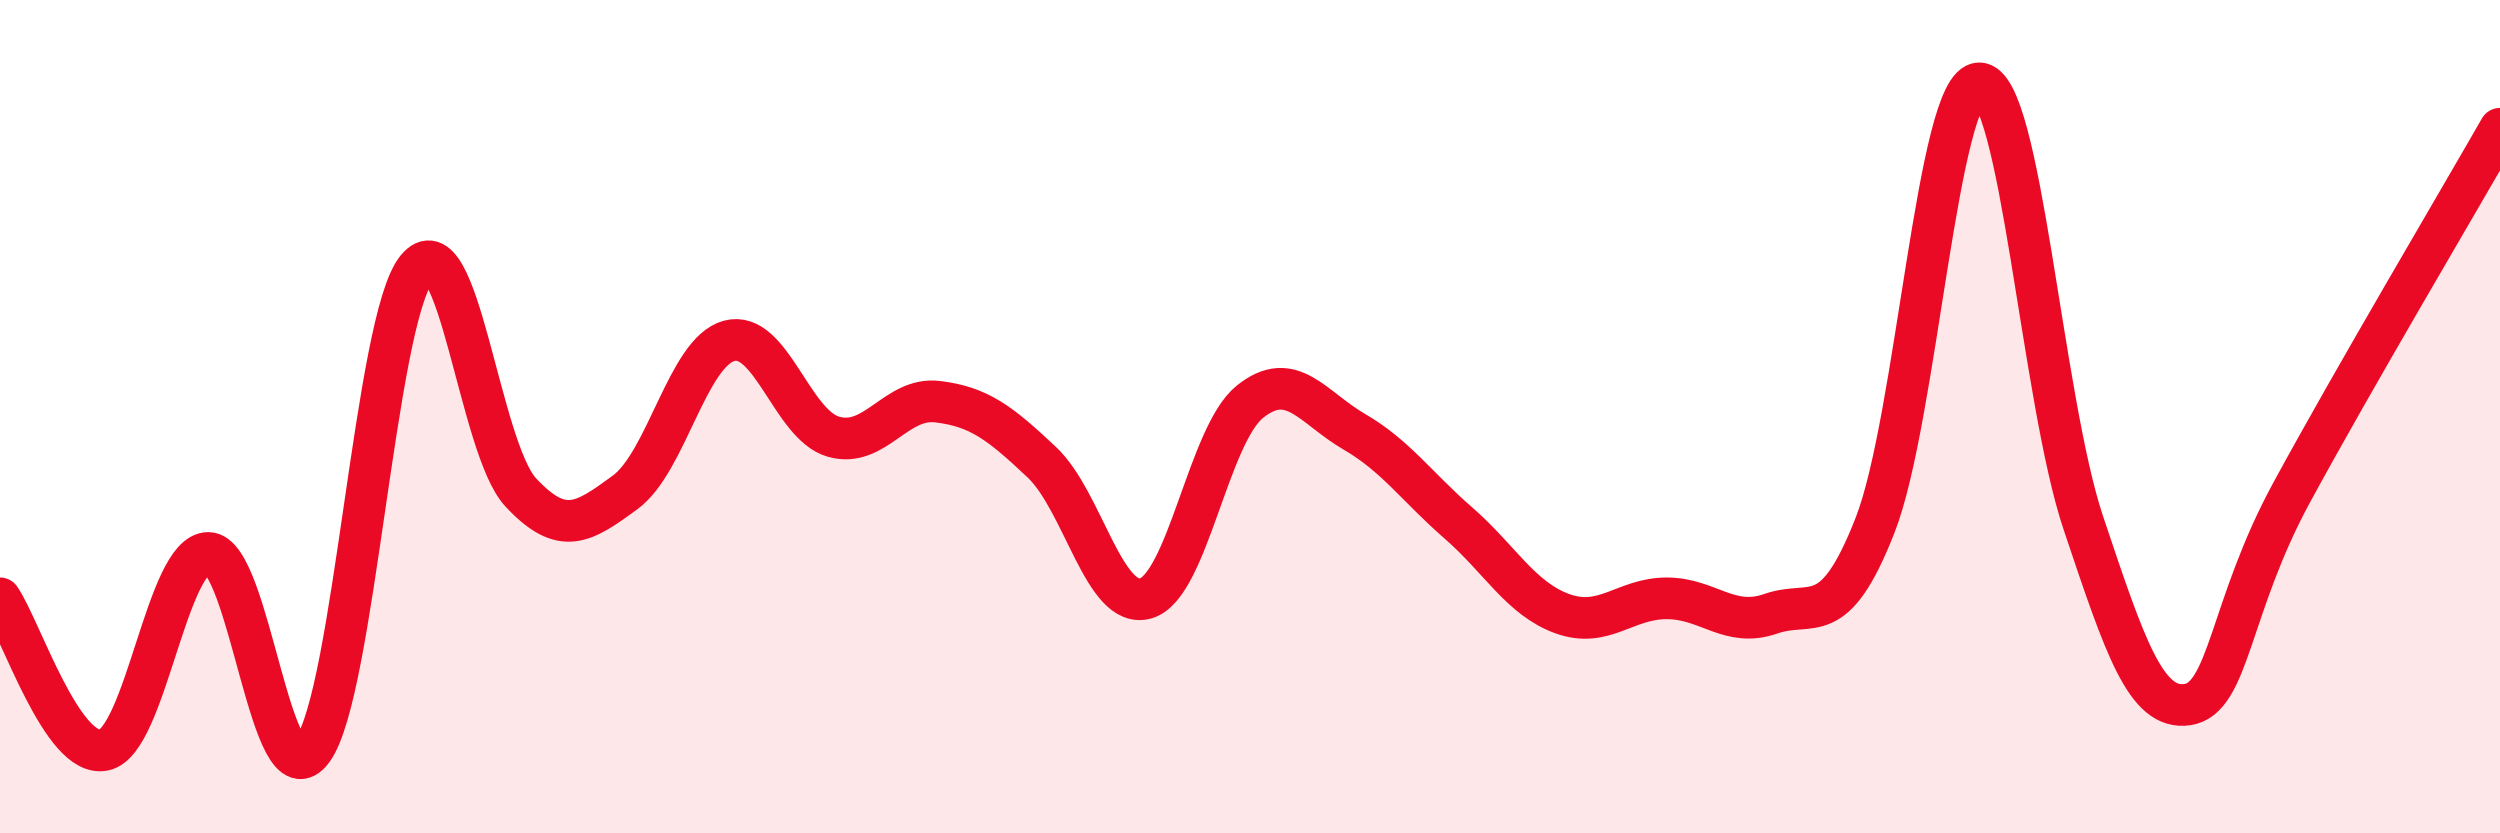
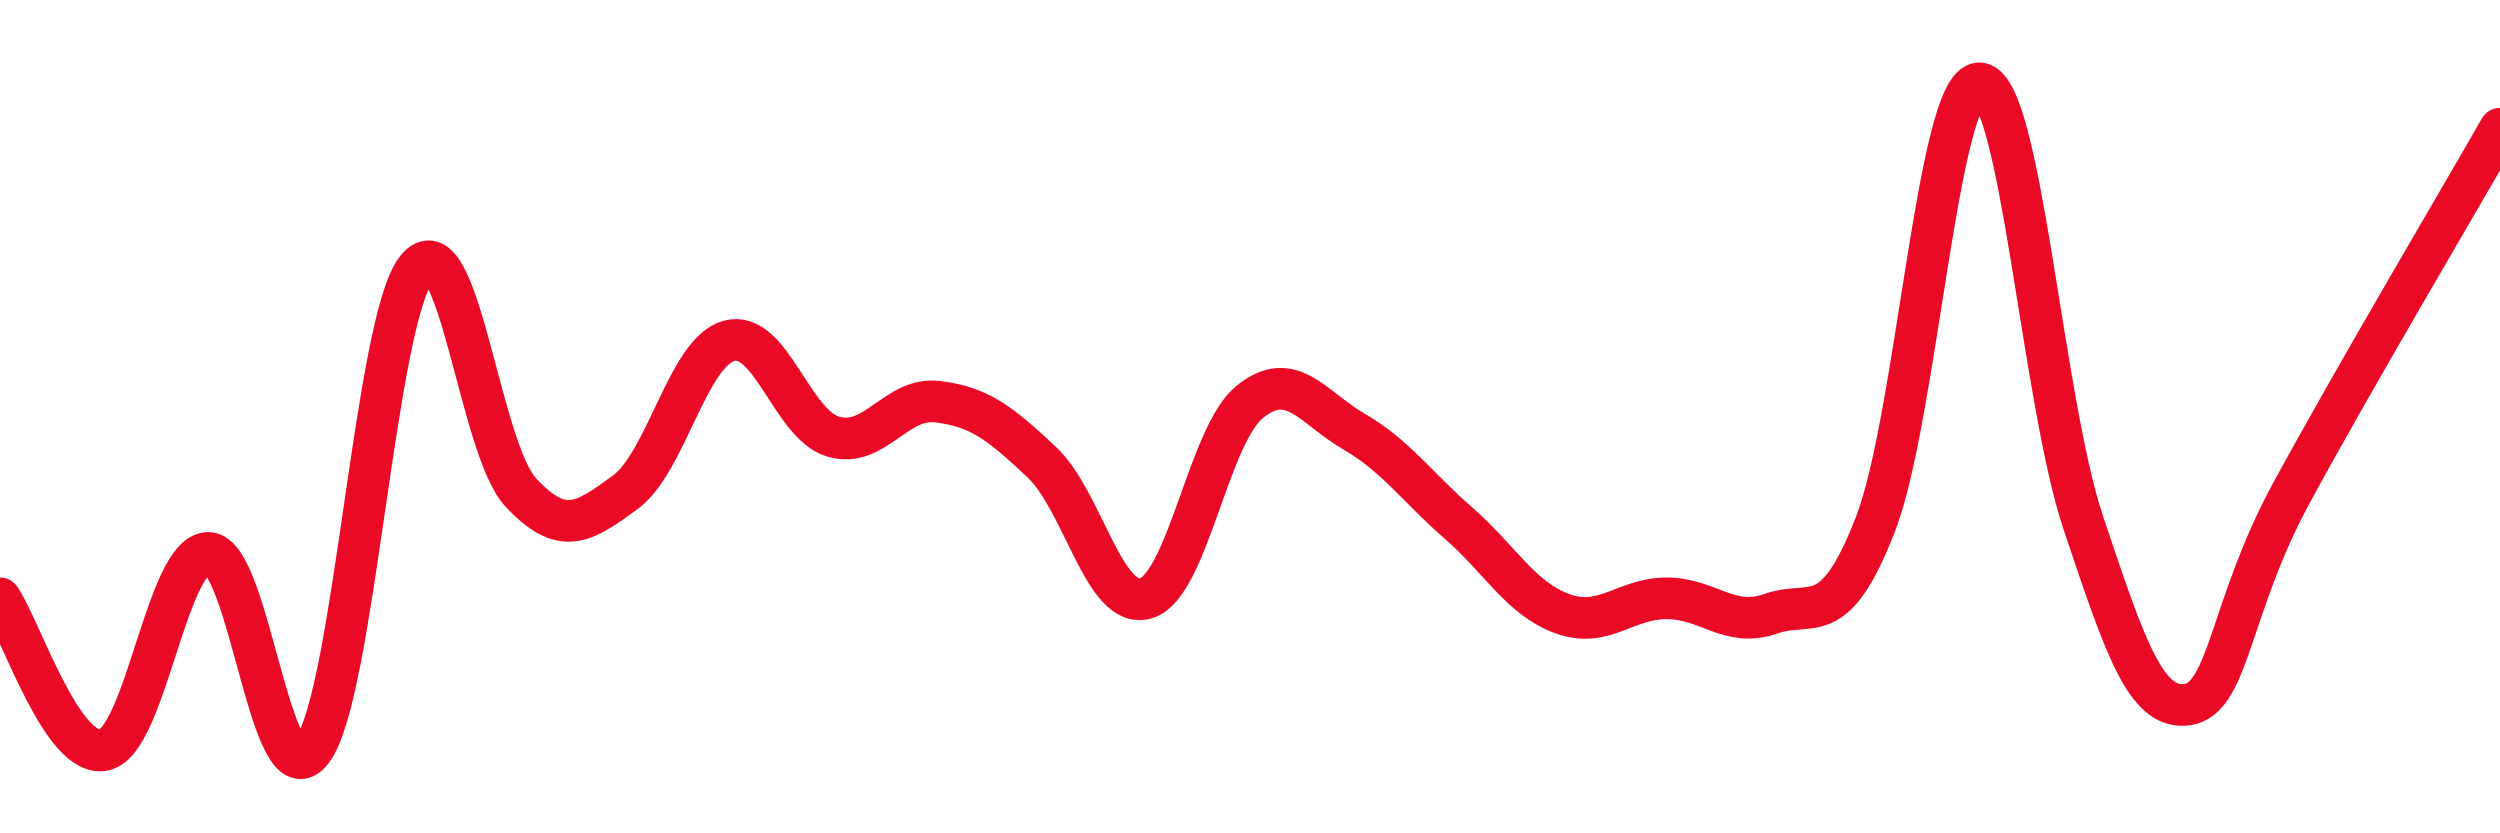
<svg xmlns="http://www.w3.org/2000/svg" width="60" height="20" viewBox="0 0 60 20">
-   <path d="M 0,14.36 C 0.5,15.09 1.5,18.22 2.5,18 C 3.5,17.78 4,13.27 5,13.27 C 6,13.27 6.5,19.36 7.5,18 C 8.5,16.64 9,7.69 10,6.45 C 11,5.21 11.5,10.75 12.5,11.82 C 13.5,12.89 14,12.55 15,11.82 C 16,11.09 16.5,8.45 17.5,8.18 C 18.5,7.91 19,10.19 20,10.48 C 21,10.77 21.5,9.52 22.5,9.64 C 23.5,9.76 24,10.15 25,11.09 C 26,12.03 26.5,14.65 27.5,14.36 C 28.5,14.07 29,10.44 30,9.64 C 31,8.84 31.5,9.78 32.5,10.36 C 33.5,10.94 34,11.68 35,12.55 C 36,13.42 36.5,14.37 37.5,14.73 C 38.5,15.09 39,14.36 40,14.36 C 41,14.36 41.5,15.08 42.5,14.73 C 43.5,14.38 44,15.16 45,12.61 C 46,10.06 46.5,2.01 47.5,2 C 48.5,1.99 49,9.57 50,12.55 C 51,15.53 51.5,17.06 52.5,16.91 C 53.5,16.76 53.5,14.58 55,11.82 C 56.5,9.06 59,4.84 60,3.09L60 20L0 20Z" fill="#EB0A25" opacity="0.1" stroke-linecap="round" stroke-linejoin="round" />
  <path d="M 0,14.36 C 0.5,15.09 1.5,18.22 2.5,18 C 3.5,17.78 4,13.27 5,13.27 C 6,13.27 6.5,19.36 7.5,18 C 8.5,16.64 9,7.69 10,6.45 C 11,5.21 11.5,10.75 12.5,11.82 C 13.5,12.89 14,12.55 15,11.82 C 16,11.09 16.5,8.45 17.5,8.18 C 18.5,7.91 19,10.19 20,10.48 C 21,10.77 21.5,9.52 22.5,9.64 C 23.5,9.76 24,10.15 25,11.09 C 26,12.03 26.5,14.65 27.5,14.36 C 28.5,14.07 29,10.44 30,9.64 C 31,8.84 31.5,9.78 32.5,10.36 C 33.5,10.94 34,11.68 35,12.55 C 36,13.42 36.5,14.37 37.5,14.73 C 38.5,15.09 39,14.36 40,14.36 C 41,14.36 41.5,15.08 42.5,14.73 C 43.5,14.38 44,15.16 45,12.61 C 46,10.06 46.5,2.01 47.5,2 C 48.5,1.99 49,9.57 50,12.55 C 51,15.53 51.5,17.06 52.5,16.91 C 53.5,16.76 53.5,14.58 55,11.82 C 56.5,9.06 59,4.84 60,3.09" stroke="#EB0A25" stroke-width="1" fill="none" stroke-linecap="round" stroke-linejoin="round" />
</svg>